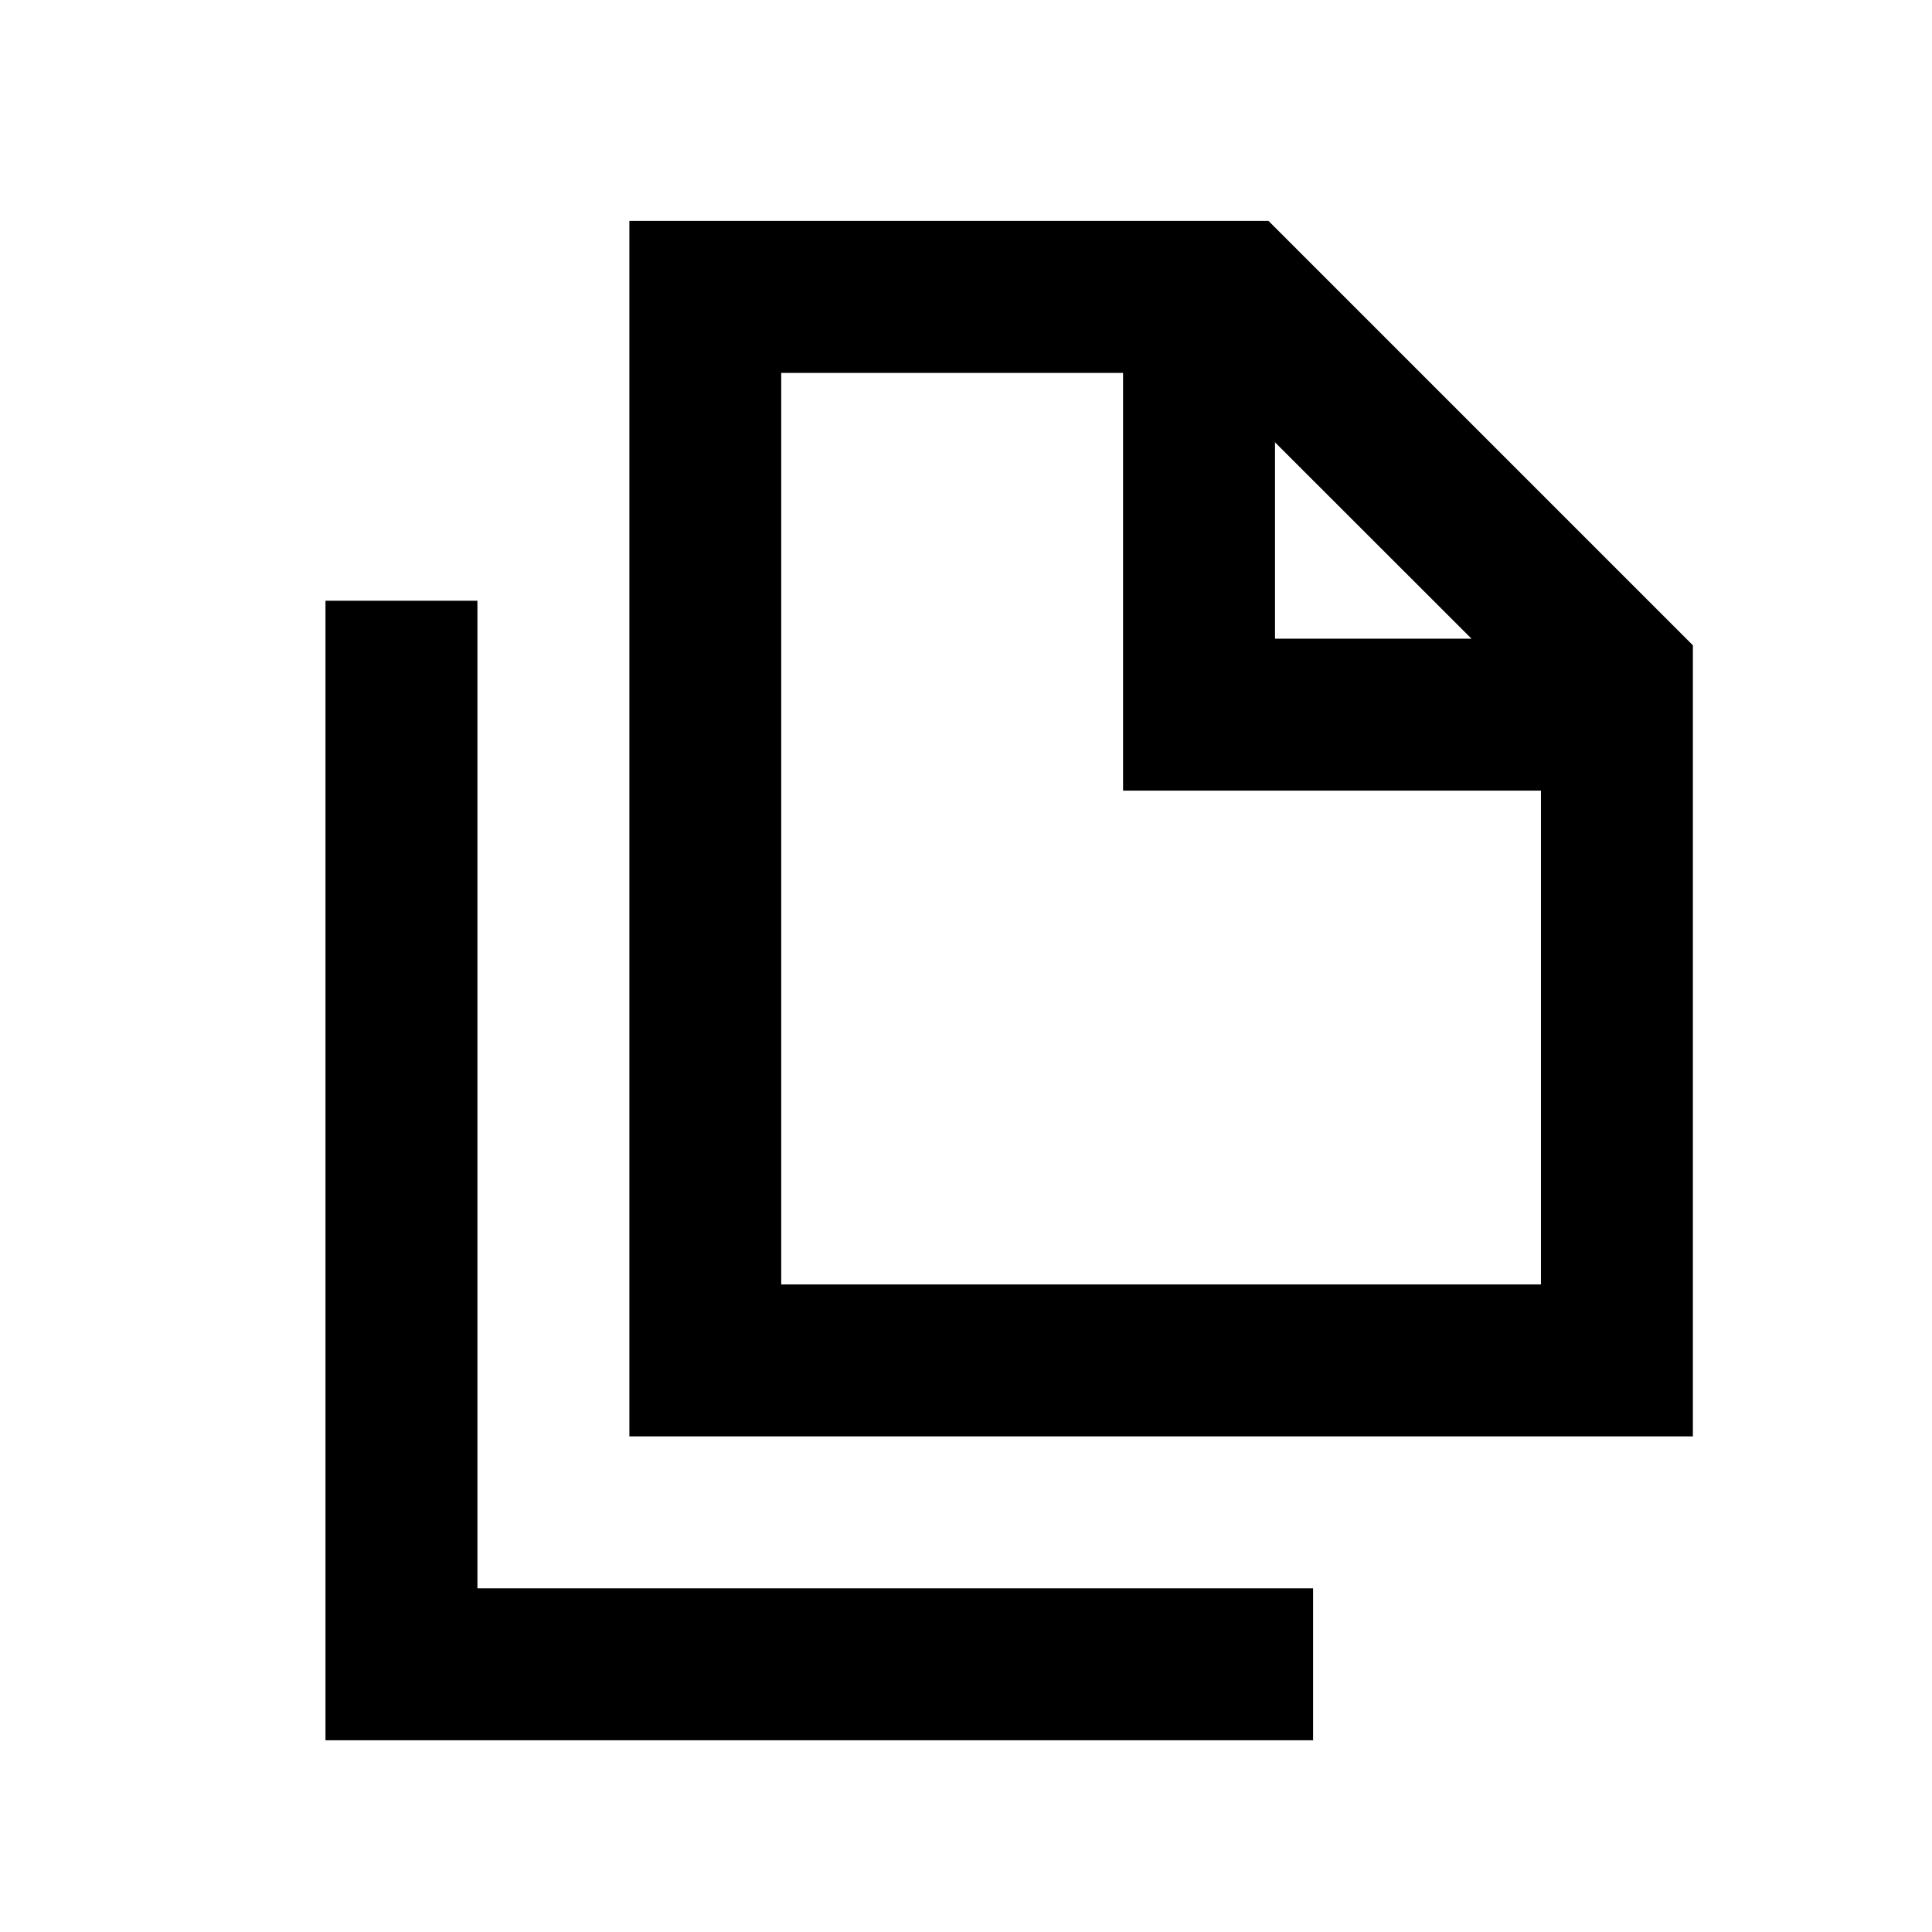
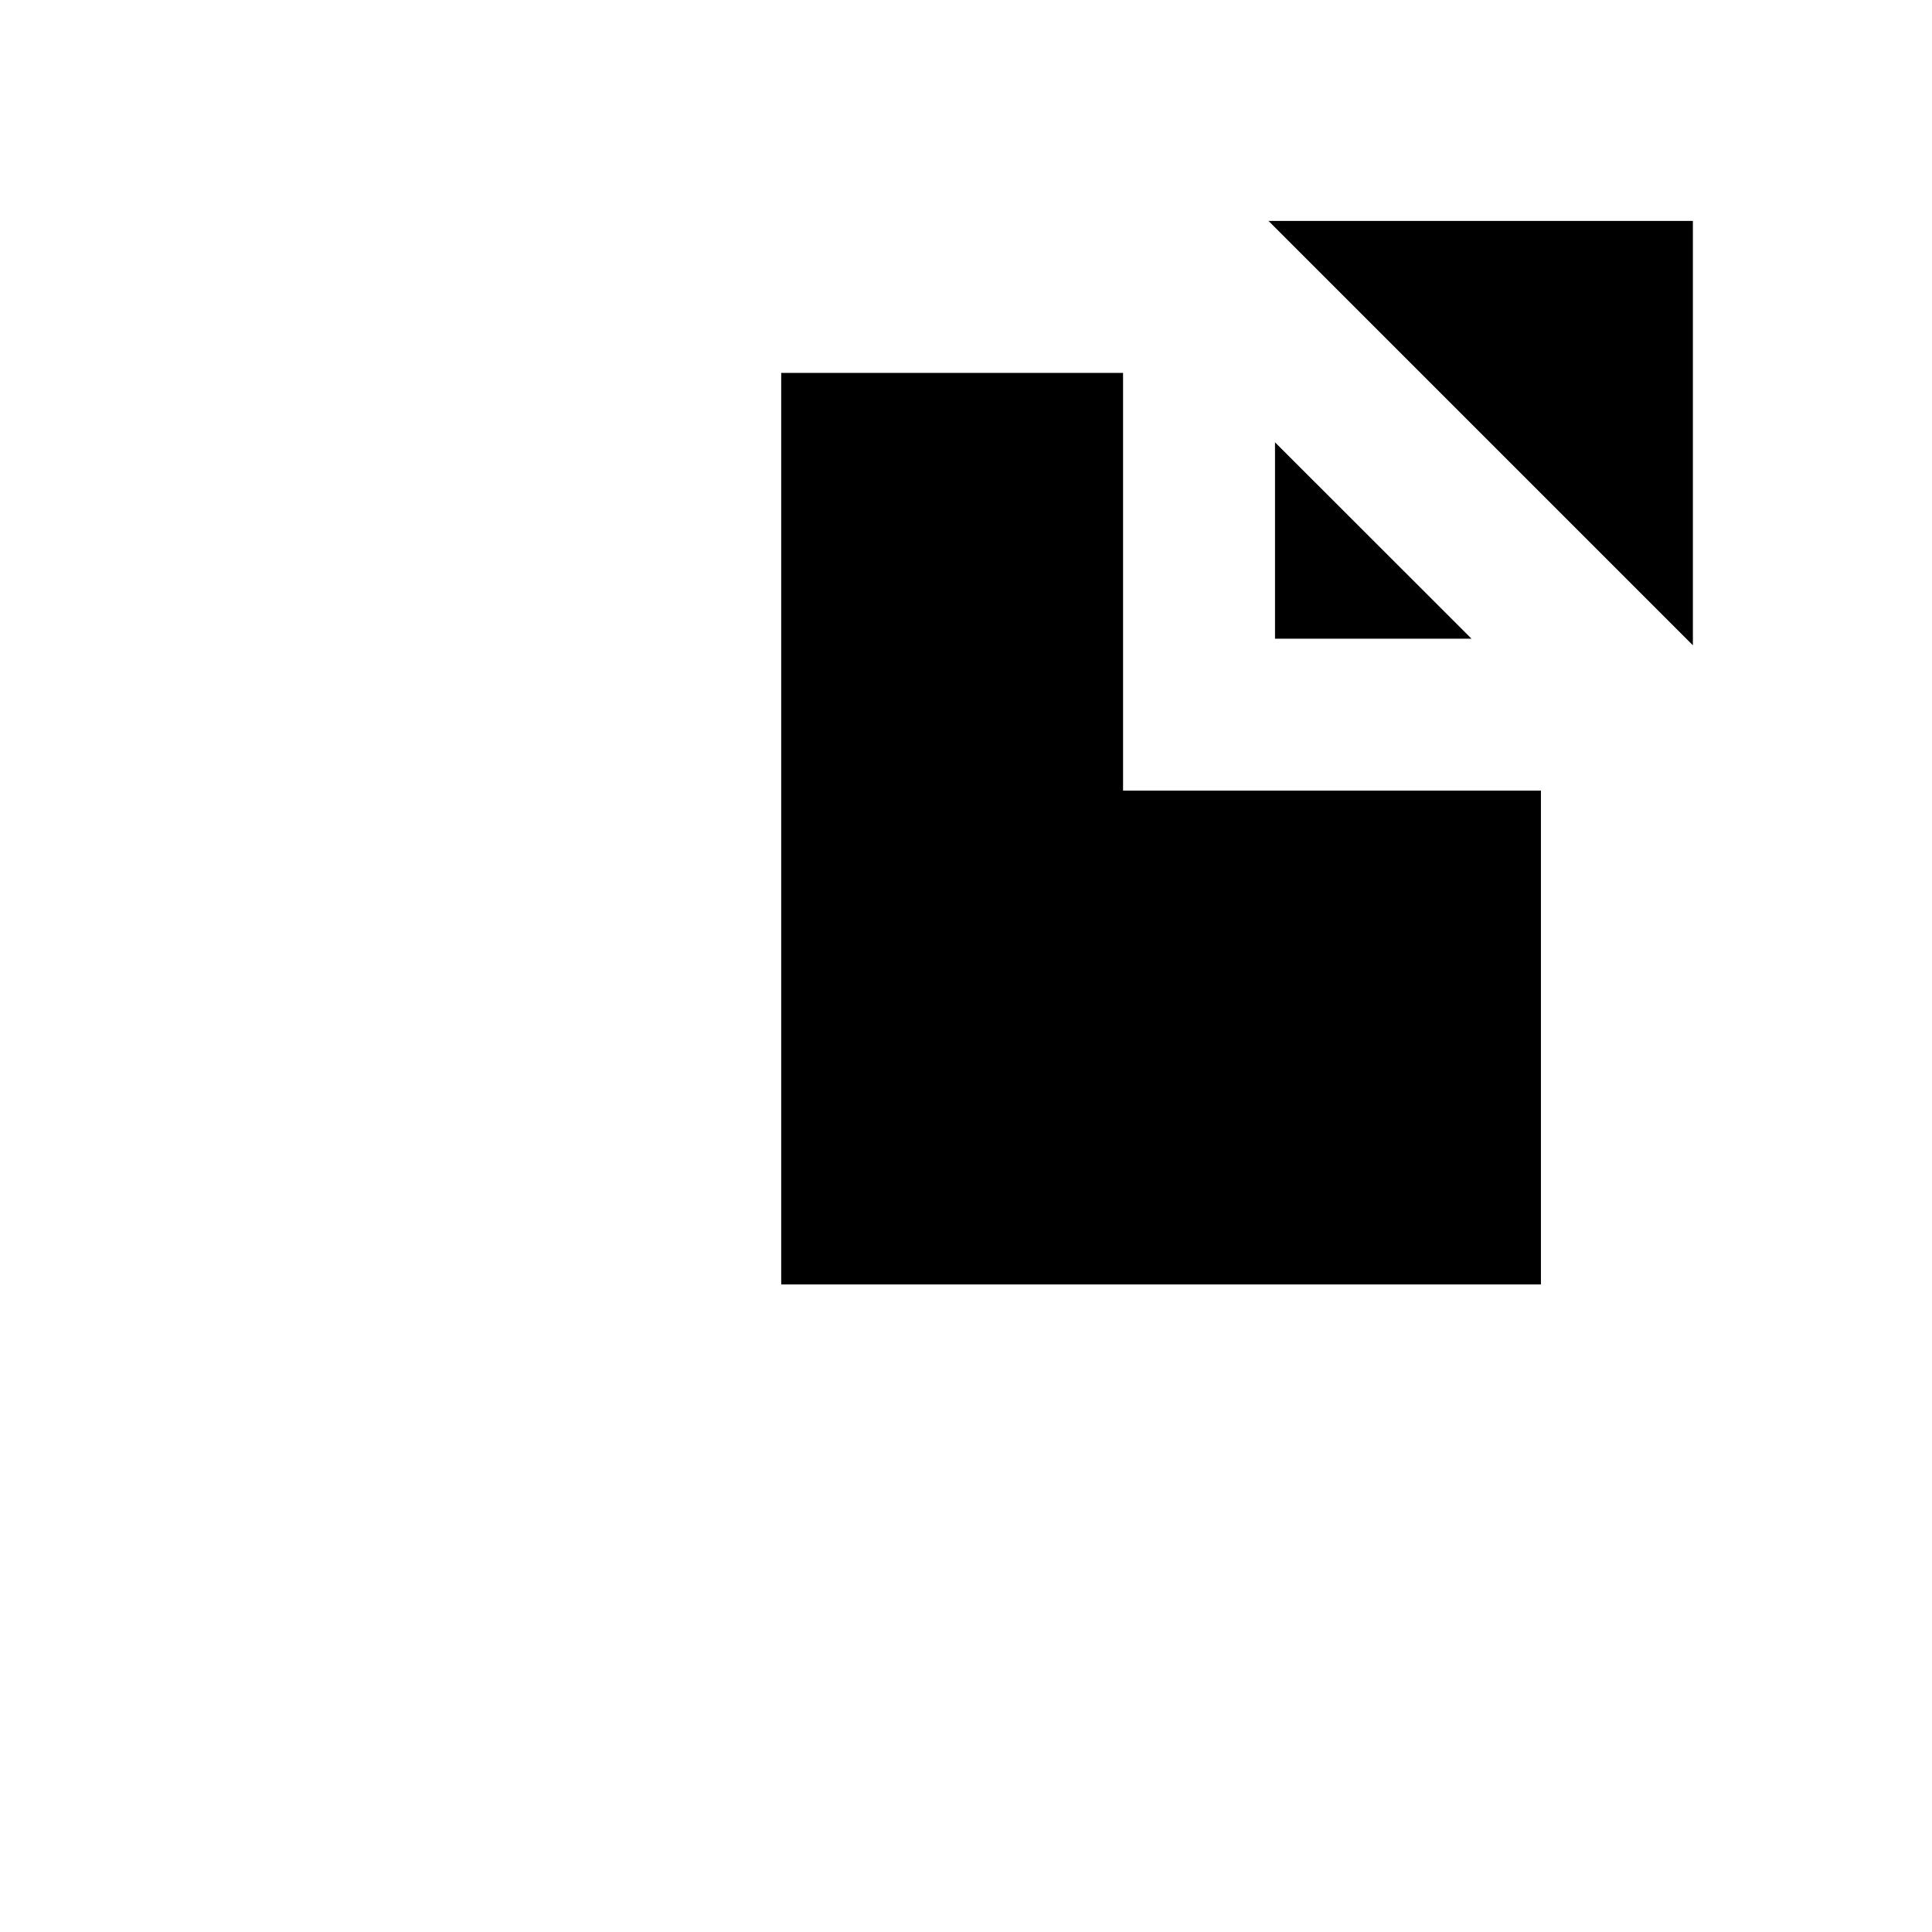
<svg xmlns="http://www.w3.org/2000/svg" width="17" height="17" viewBox="0 0 17 17" fill="none">
-   <path fill-rule="evenodd" clip-rule="evenodd" d="M14.896 5.678L11.162 1.944H5.538V12.639H14.896V5.678ZM11.219 5.62V3.892L12.948 5.62H11.219ZM13.559 6.957V11.302H6.874V3.281H9.882V6.957H13.559Z" fill="#4B5B76" style="fill:#4B5B76;fill:color(display-p3 0.294 0.357 0.463);fill-opacity:1;" />
-   <path d="M11.554 15.313V13.976H4.201V5.286H2.864V15.313H11.554Z" fill="#4B5B76" style="fill:#4B5B76;fill:color(display-p3 0.294 0.357 0.463);fill-opacity:1;" />
+   <path fill-rule="evenodd" clip-rule="evenodd" d="M14.896 5.678L11.162 1.944H5.538H14.896V5.678ZM11.219 5.62V3.892L12.948 5.62H11.219ZM13.559 6.957V11.302H6.874V3.281H9.882V6.957H13.559Z" fill="#4B5B76" style="fill:#4B5B76;fill:color(display-p3 0.294 0.357 0.463);fill-opacity:1;" />
</svg>